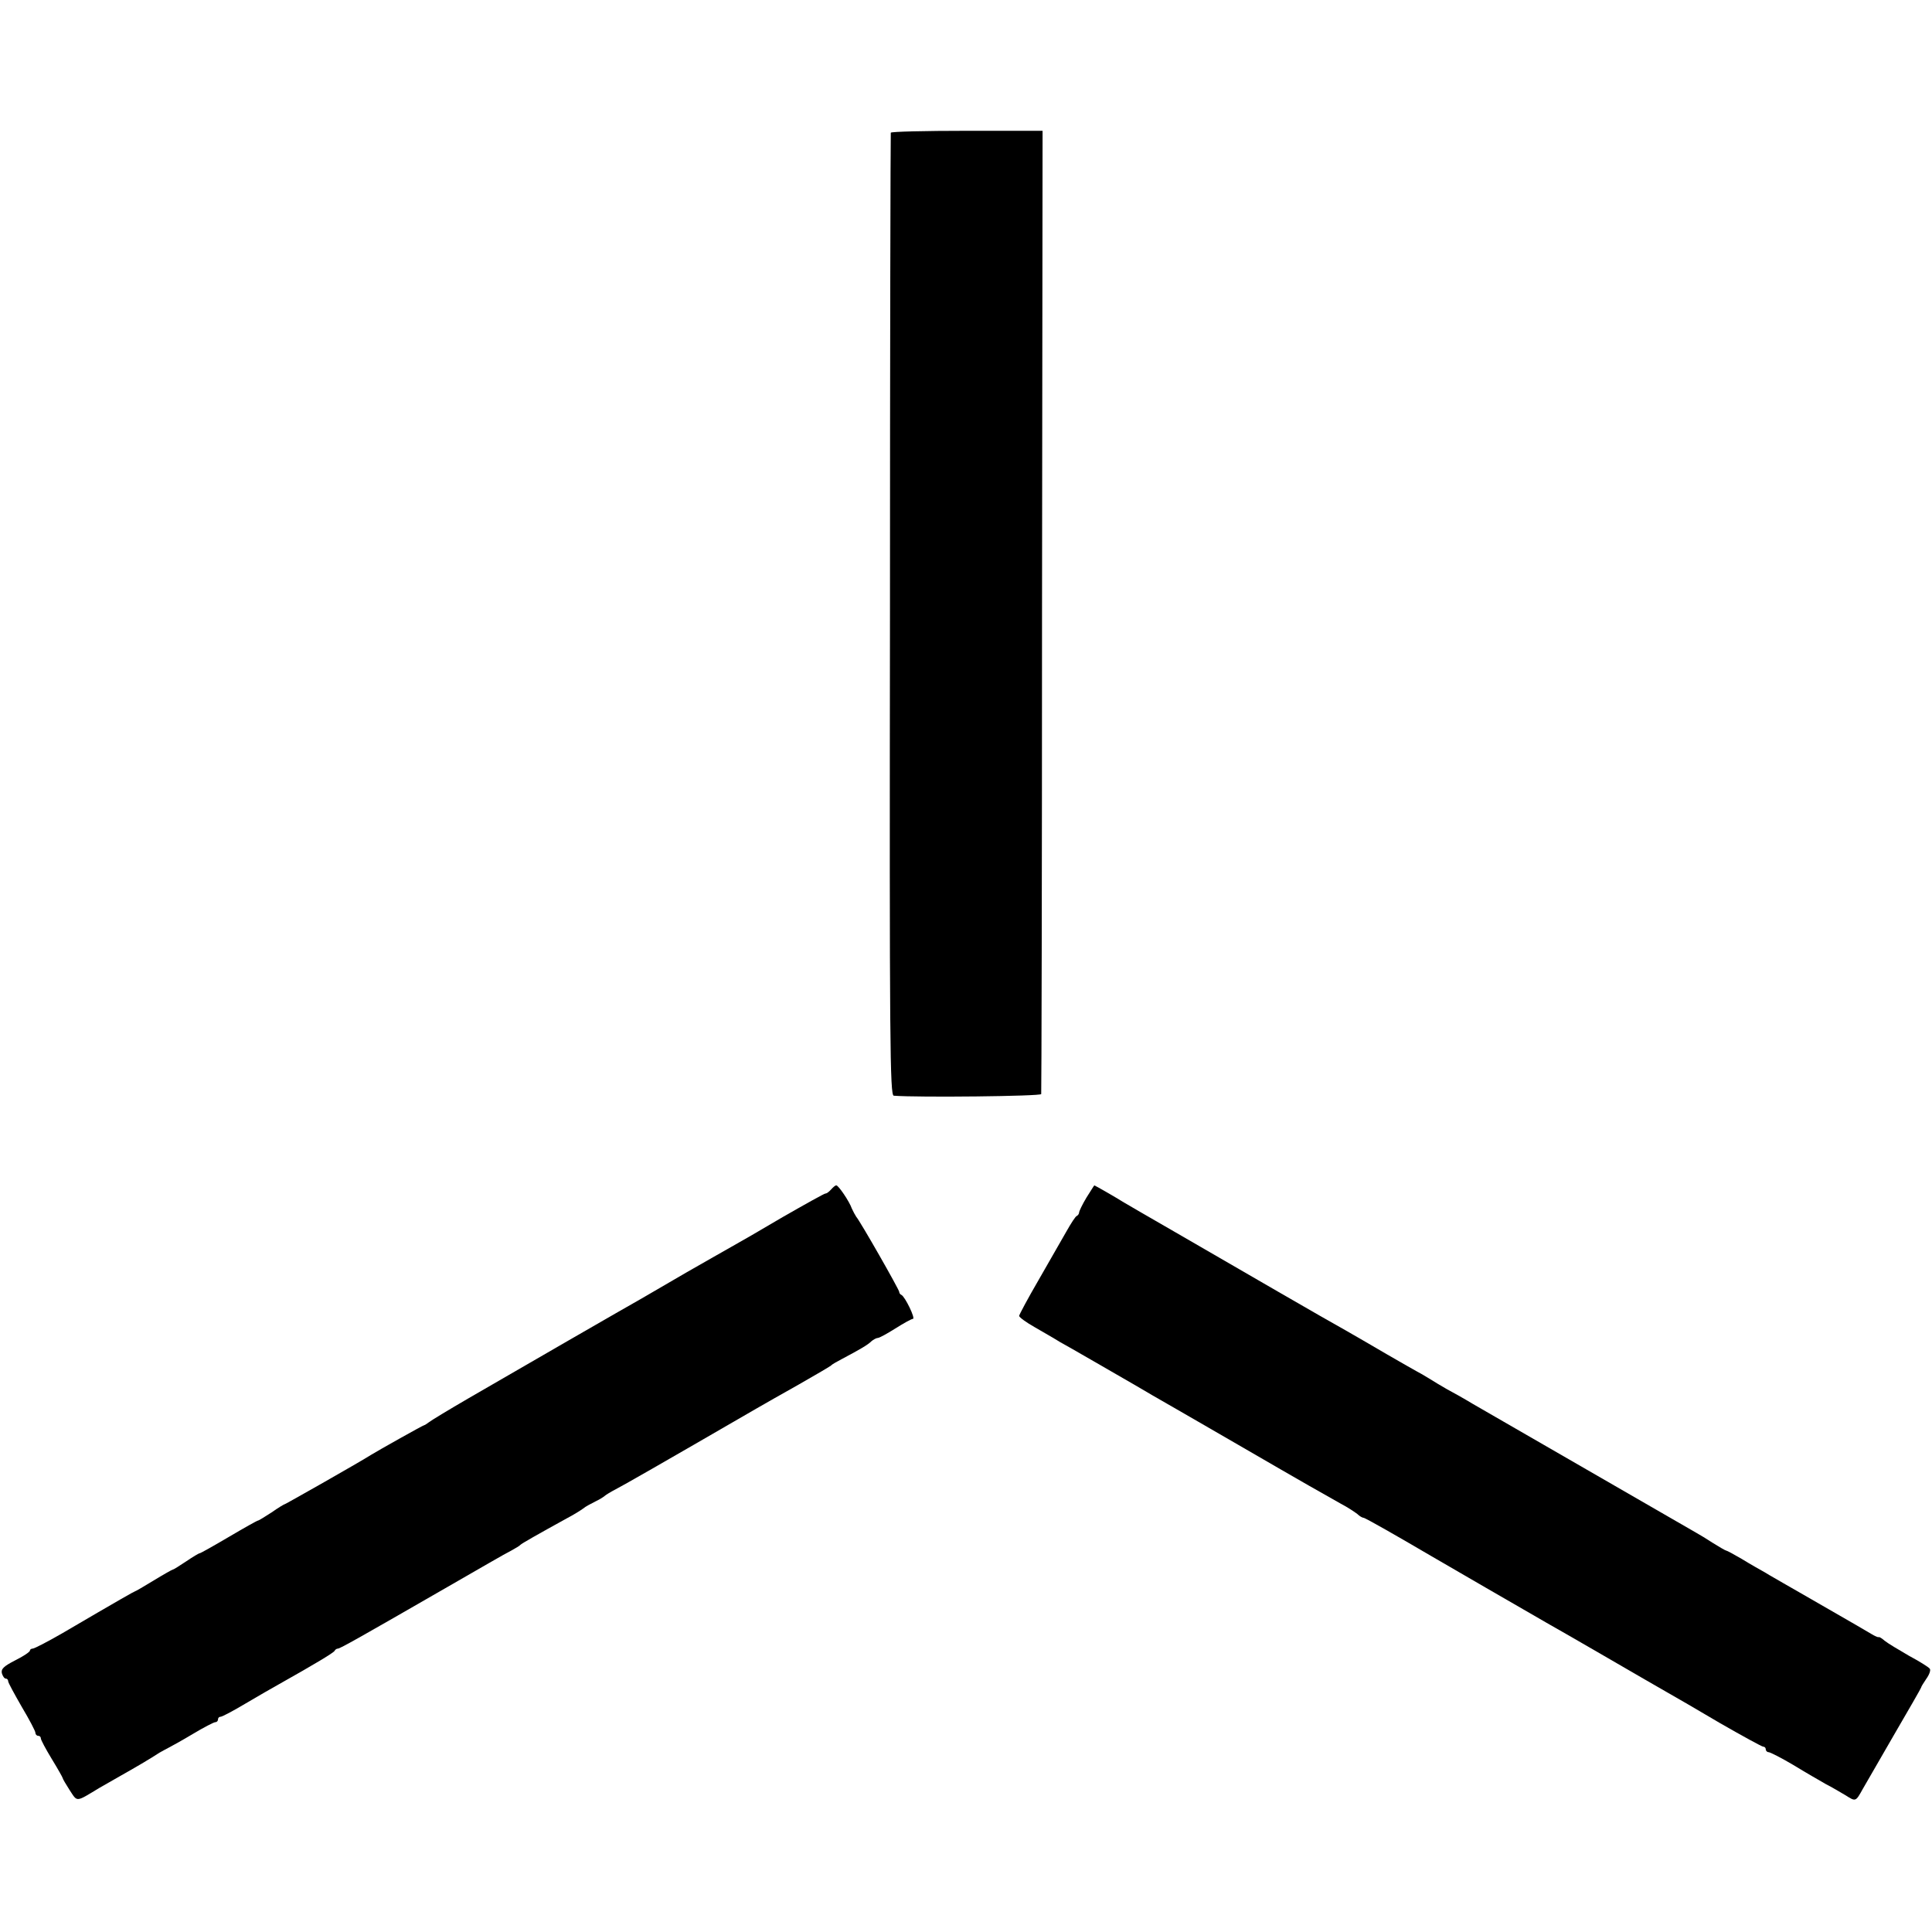
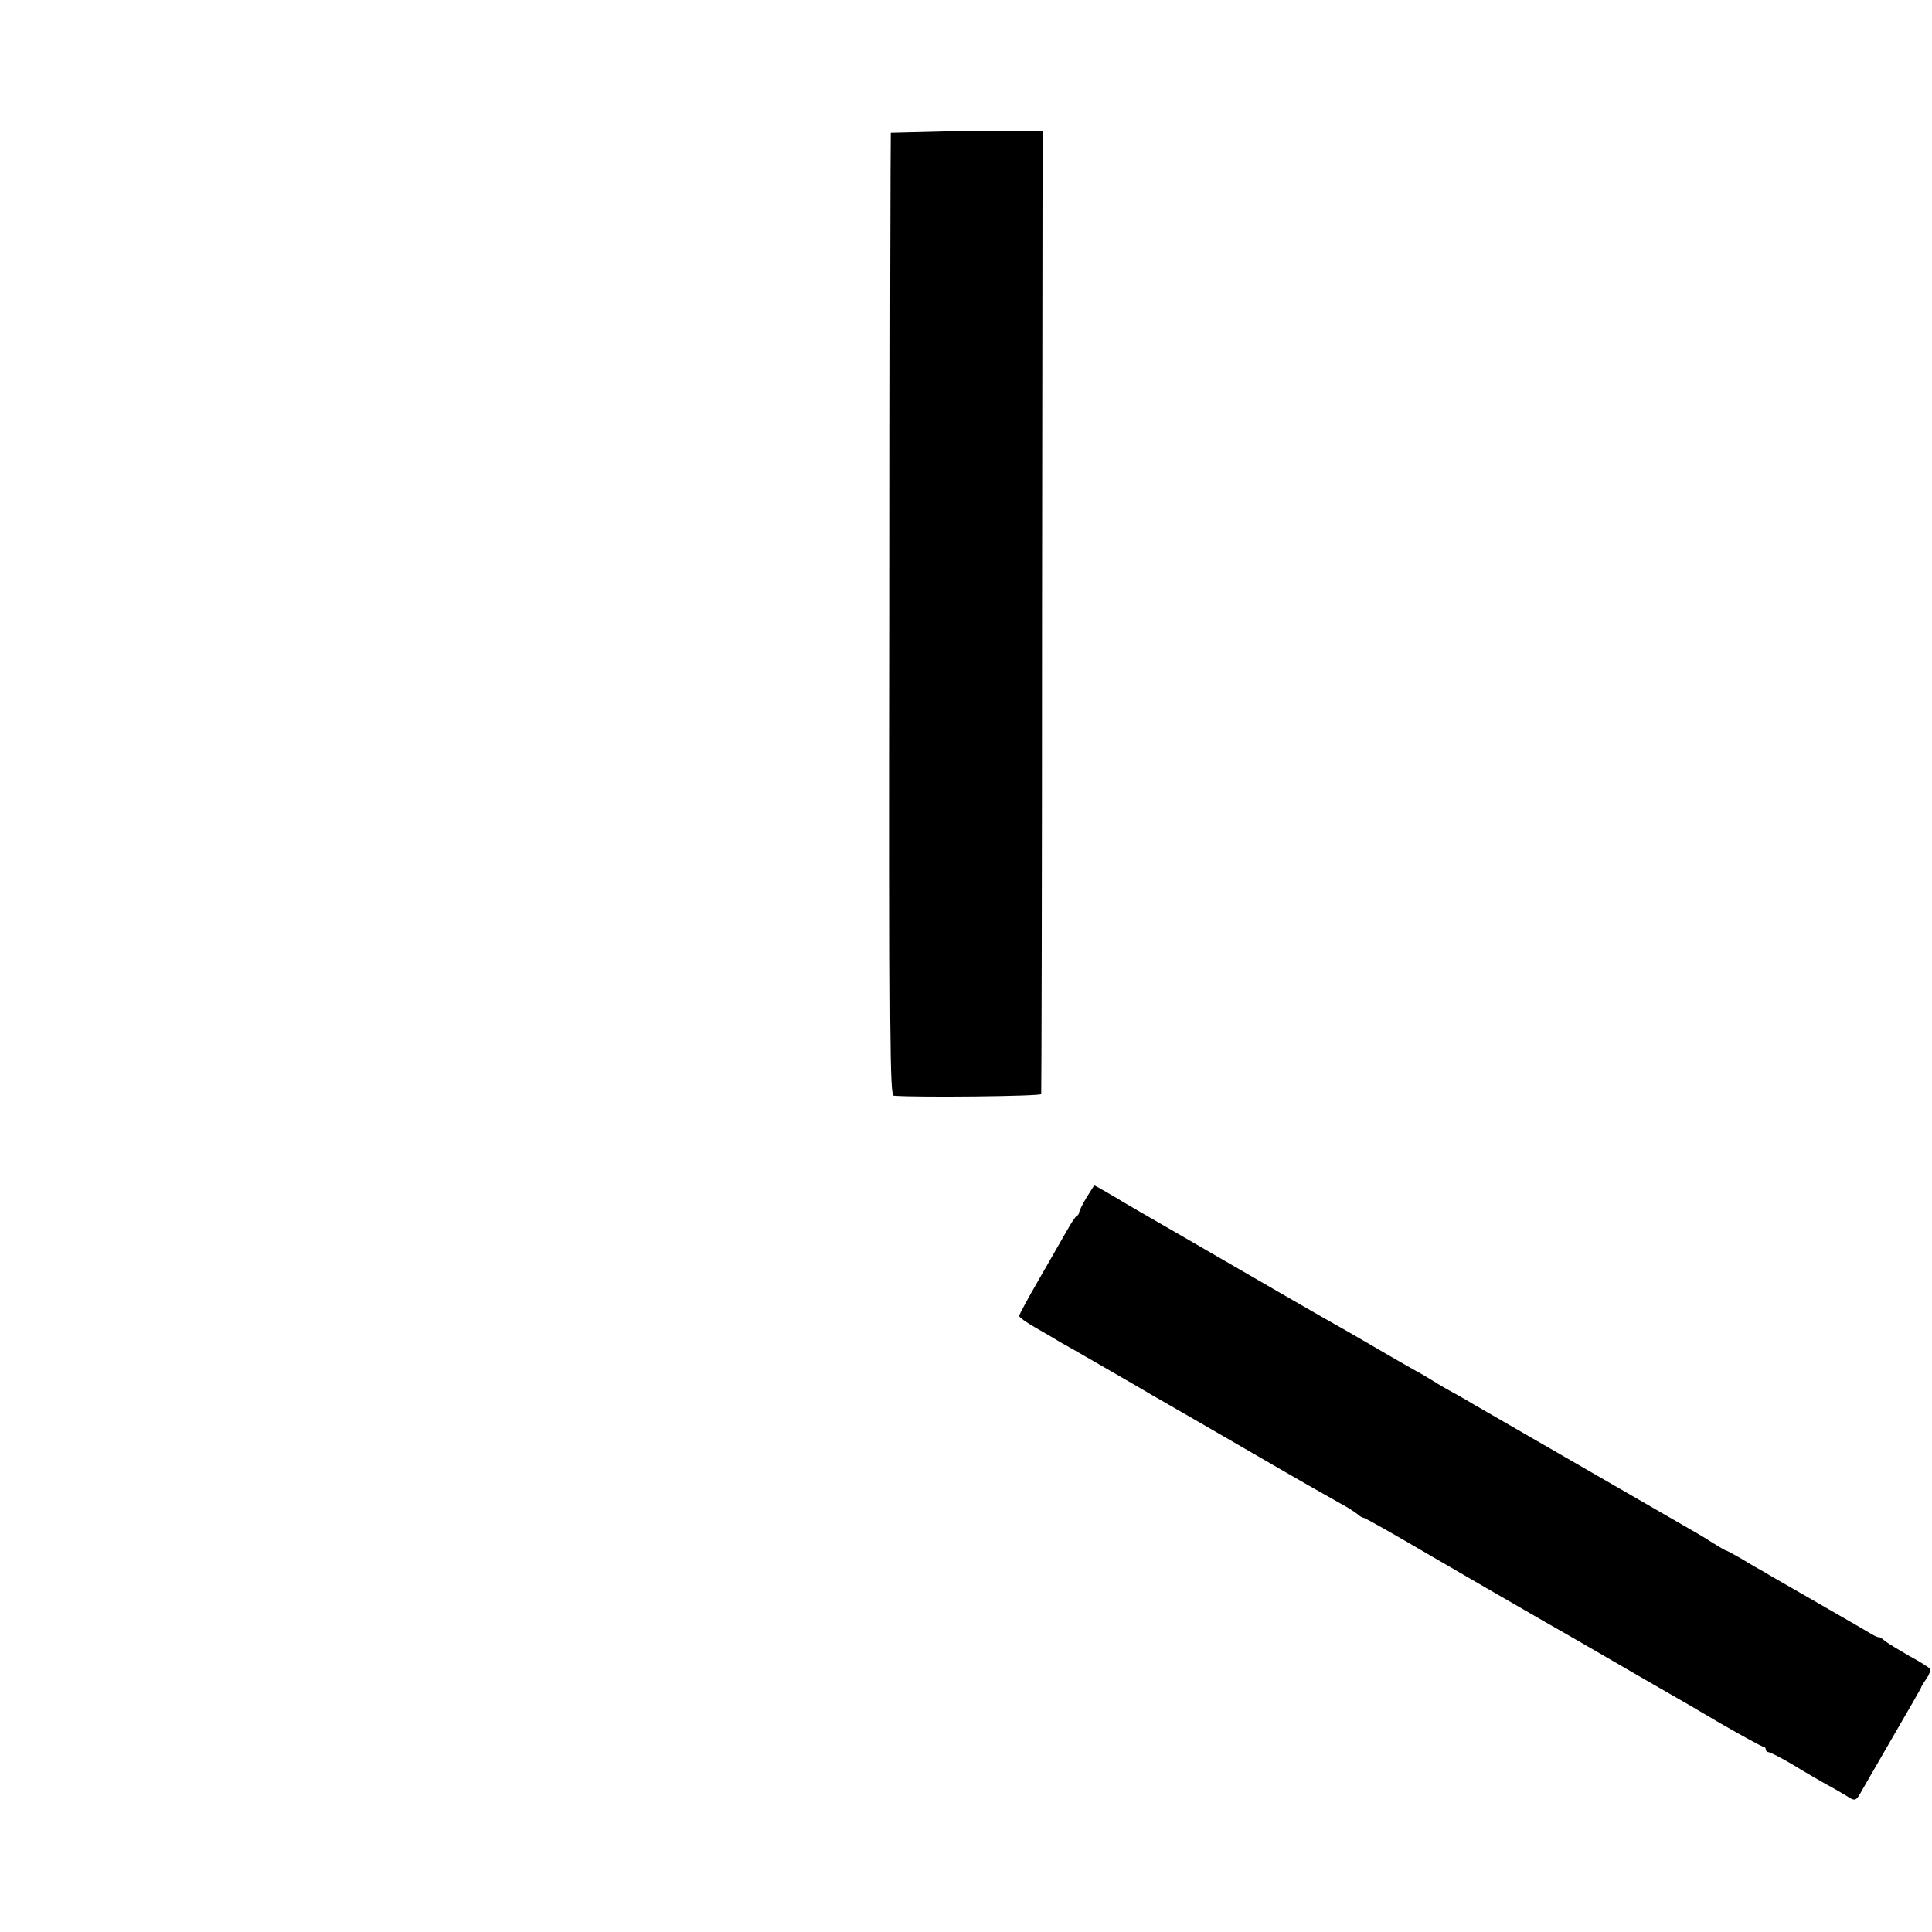
<svg xmlns="http://www.w3.org/2000/svg" version="1.0" width="709pt" height="709pt" viewBox="0 0 709 709" preserveAspectRatio="xMidYMid meet">
  <g transform="translate(0,709) scale(0.1,-0.1)" fill="#000000" stroke="none">
-     <path d="M3269 6603 c-1 -5 -3 -801 -3 -1770 -2 -1581 0 -1763 14 -1764 91 -7 540 -2 541 6 1 6 3 803 3 1773 l2 1762 -278 0 c-153 0 -279 -3 -279 -7z" />
-     <path d="M3050 2725 c-7 -8 -16 -15 -21 -15 -4 0 -74 -39 -156 -86 -81 -48 -166 -97 -188 -109 -22 -12 -96 -55 -165 -94 -69 -40 -143 -83 -165 -96 -22 -12 -143 -82 -270 -155 -126 -73 -291 -168 -365 -211 -74 -43 -140 -83 -147 -89 -7 -5 -14 -10 -16 -10 -4 0 -166 -91 -197 -110 -32 -21 -312 -180 -315 -180 -2 0 -24 -13 -48 -30 -25 -16 -47 -30 -50 -30 -3 0 -51 -27 -107 -60 -56 -33 -104 -60 -107 -60 -3 0 -25 -13 -50 -30 -24 -16 -46 -30 -49 -30 -2 0 -34 -18 -70 -40 -36 -22 -67 -40 -69 -40 -2 0 -52 -28 -267 -154 -54 -31 -102 -56 -108 -56 -5 0 -10 -3 -10 -7 0 -5 -24 -21 -54 -36 -43 -22 -53 -32 -49 -48 3 -10 9 -19 14 -19 5 0 9 -4 9 -10 0 -5 23 -47 50 -94 28 -47 50 -89 50 -95 0 -6 5 -11 10 -11 6 0 10 -4 10 -10 0 -5 18 -39 40 -75 22 -36 40 -68 40 -70 0 -3 12 -23 26 -45 29 -44 21 -44 109 9 17 10 51 29 77 44 48 27 110 63 143 85 11 6 27 15 35 19 8 4 48 26 88 50 40 24 77 43 82 43 6 0 10 5 10 10 0 6 4 10 10 10 5 0 47 22 92 49 46 27 101 59 123 71 128 72 200 115 203 122 2 4 7 8 12 8 8 0 84 43 400 225 113 65 218 126 235 134 16 9 32 18 35 22 5 5 61 37 170 97 25 13 52 30 60 36 8 7 29 18 45 26 17 8 32 18 35 21 3 3 21 14 40 24 29 15 150 84 516 296 23 13 92 53 155 88 63 36 116 67 119 70 3 4 21 14 40 24 68 36 95 52 108 65 7 6 18 12 23 12 6 0 35 16 65 35 30 19 59 35 64 35 11 0 -29 82 -42 88 -5 2 -8 7 -8 11 0 8 -143 259 -158 276 -4 6 -11 19 -16 30 -9 26 -49 85 -57 85 -4 0 -12 -7 -19 -15z" />
+     <path d="M3269 6603 c-1 -5 -3 -801 -3 -1770 -2 -1581 0 -1763 14 -1764 91 -7 540 -2 541 6 1 6 3 803 3 1773 l2 1762 -278 0 z" />
    <path d="M3987 2695 c-15 -25 -27 -50 -27 -55 0 -4 -4 -10 -8 -12 -5 -1 -22 -28 -39 -58 -17 -30 -63 -110 -102 -178 -39 -67 -71 -127 -71 -131 0 -5 26 -24 58 -42 31 -18 73 -42 92 -54 30 -16 214 -123 270 -155 8 -5 40 -23 70 -41 30 -17 70 -40 87 -50 18 -10 119 -69 225 -130 262 -152 307 -177 378 -217 25 -13 52 -31 61 -38 8 -8 19 -14 23 -14 6 0 125 -68 246 -139 27 -16 371 -215 425 -246 29 -16 131 -75 226 -130 95 -55 193 -112 218 -126 25 -14 113 -65 194 -113 82 -47 153 -86 158 -86 5 0 9 -4 9 -10 0 -5 5 -10 10 -10 6 0 47 -21 91 -47 44 -27 98 -58 119 -70 22 -11 55 -31 74 -42 36 -23 36 -23 62 24 6 11 57 98 112 194 56 96 102 176 102 178 0 3 9 17 19 32 11 15 17 32 13 37 -4 6 -38 27 -77 48 -38 22 -78 46 -89 55 -10 9 -20 15 -22 13 -2 -1 -14 4 -27 12 -12 7 -83 49 -157 91 -74 43 -150 86 -167 96 -18 11 -48 27 -65 38 -18 10 -57 32 -86 50 -29 17 -55 31 -58 31 -2 0 -23 12 -47 27 -23 15 -51 32 -62 38 -24 14 -735 424 -820 473 -33 20 -76 44 -95 54 -19 11 -48 28 -65 39 -16 10 -37 22 -45 26 -8 4 -58 33 -112 64 -53 31 -120 70 -150 87 -29 16 -141 80 -248 142 -107 62 -276 160 -375 217 -99 57 -187 108 -195 113 -20 13 -102 60 -104 60 -1 0 -13 -20 -29 -45z" />
  </g>
</svg>